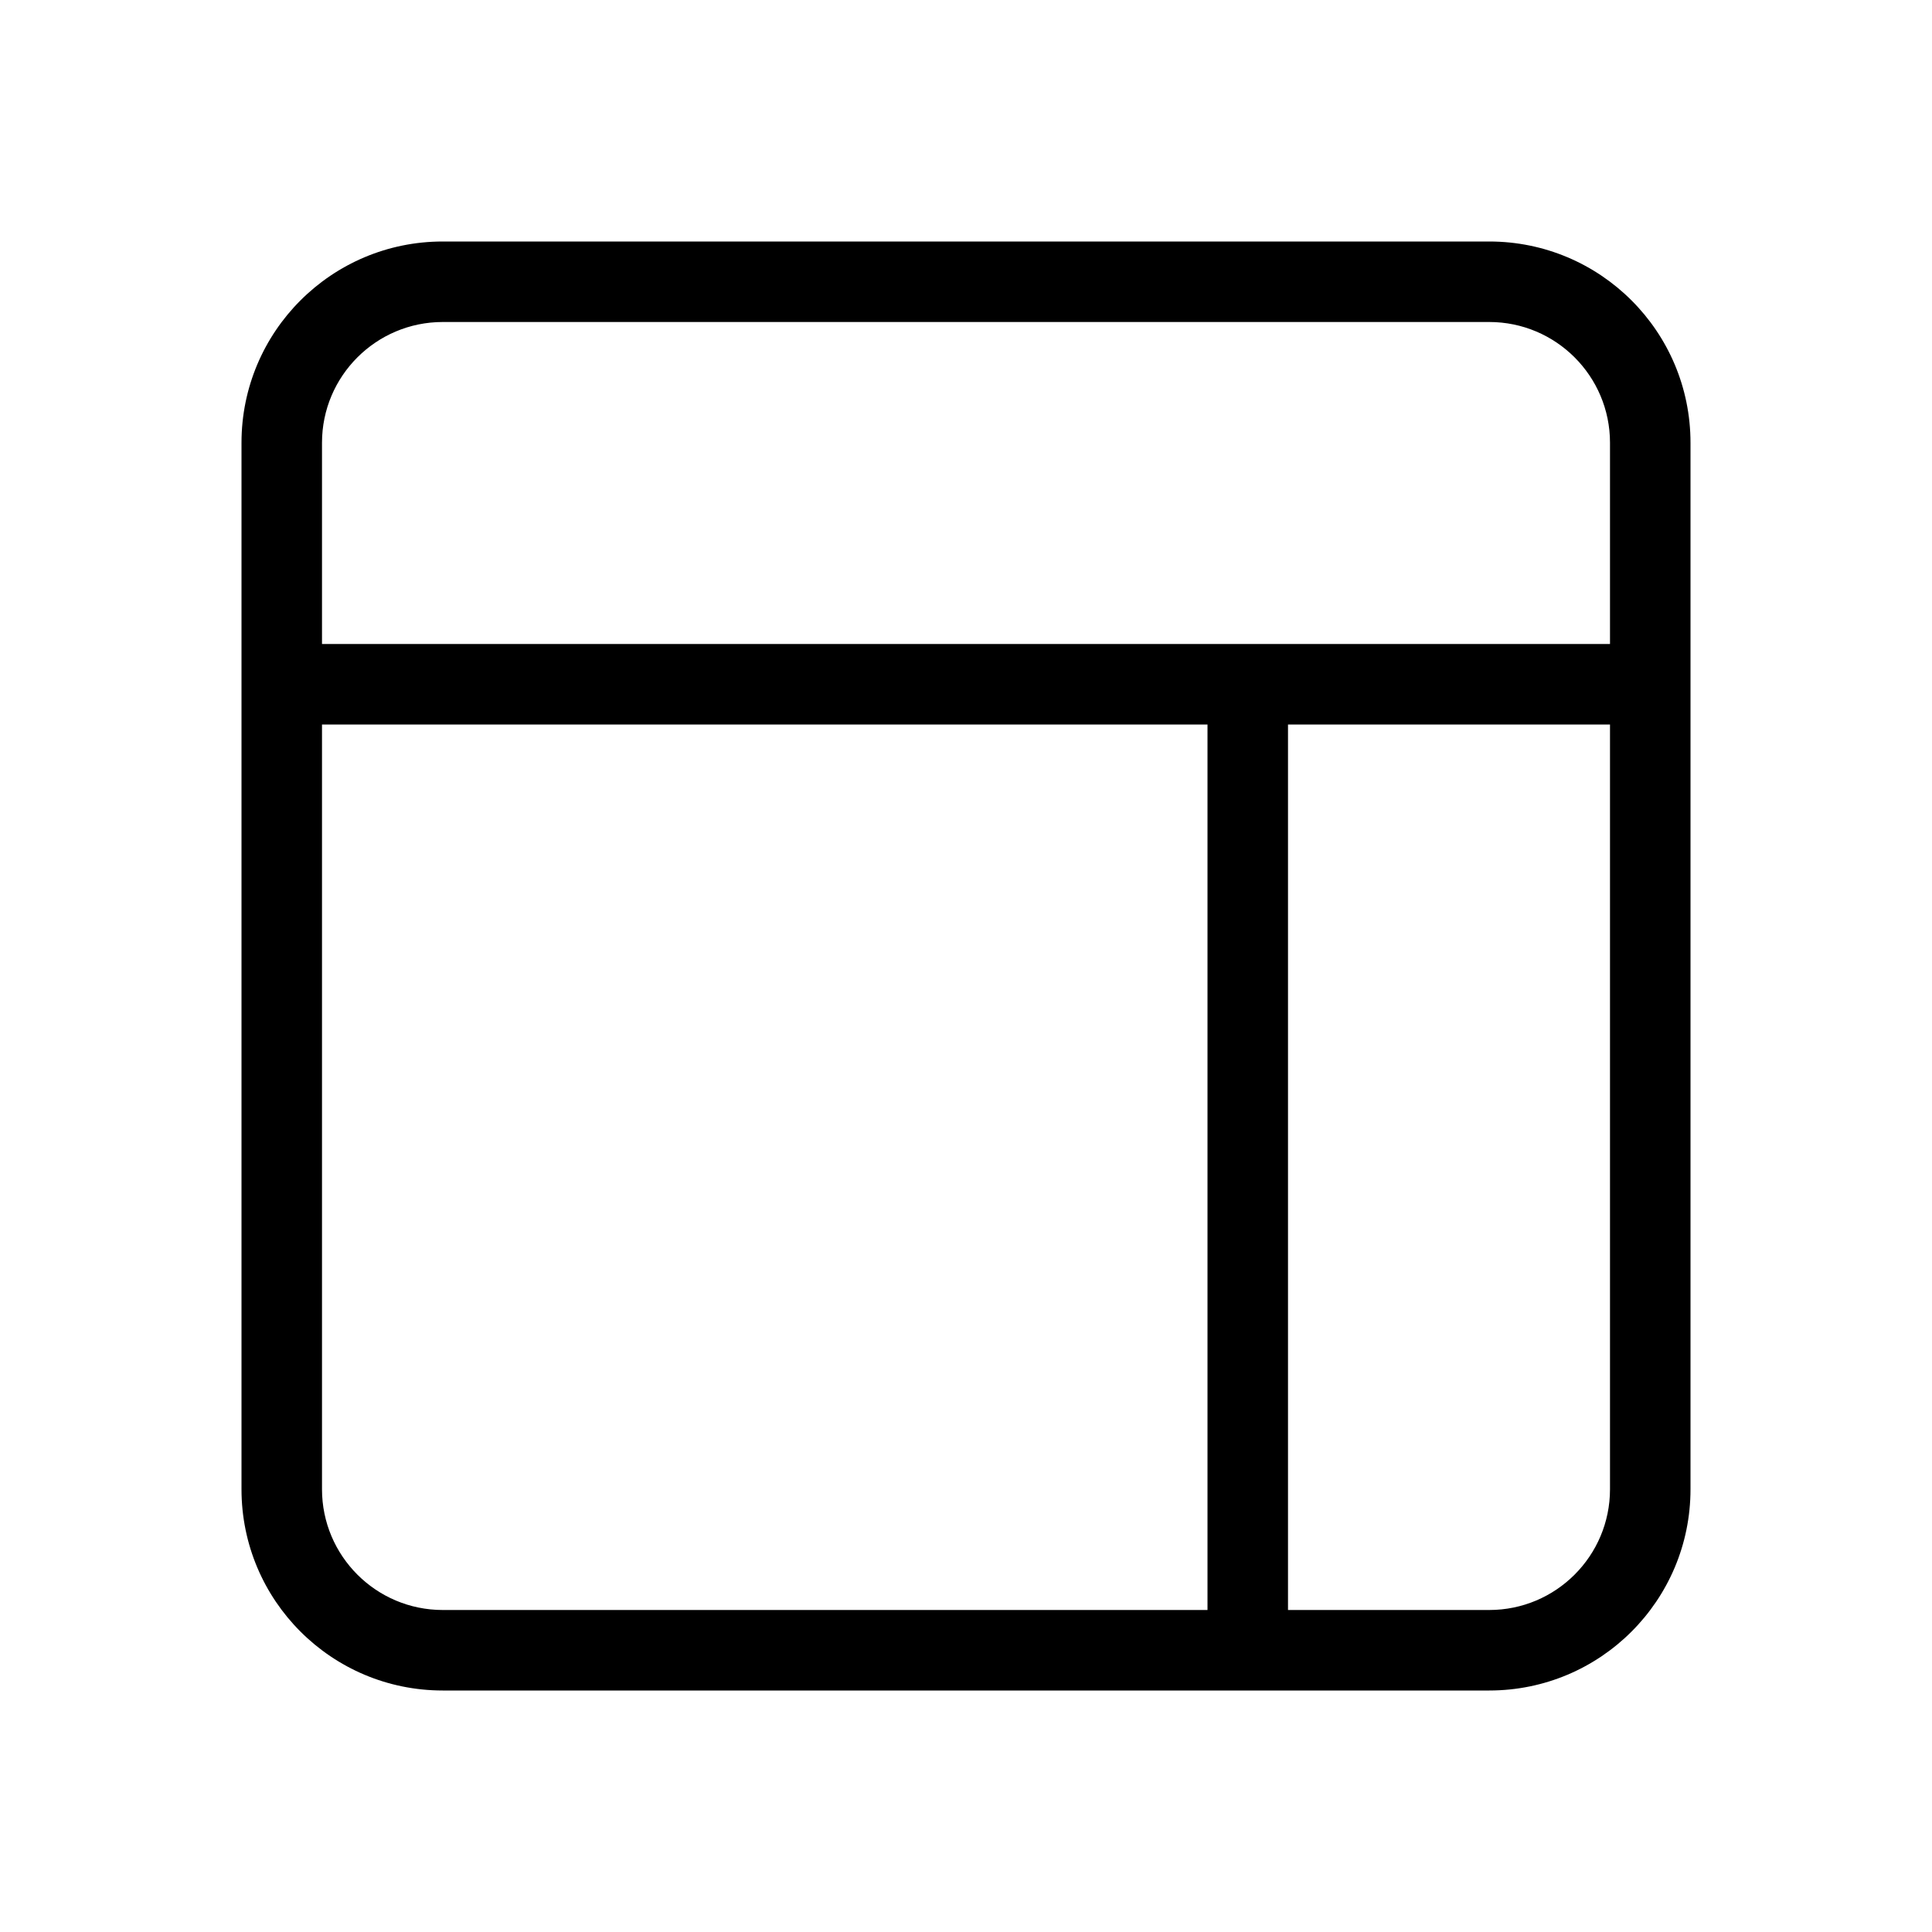
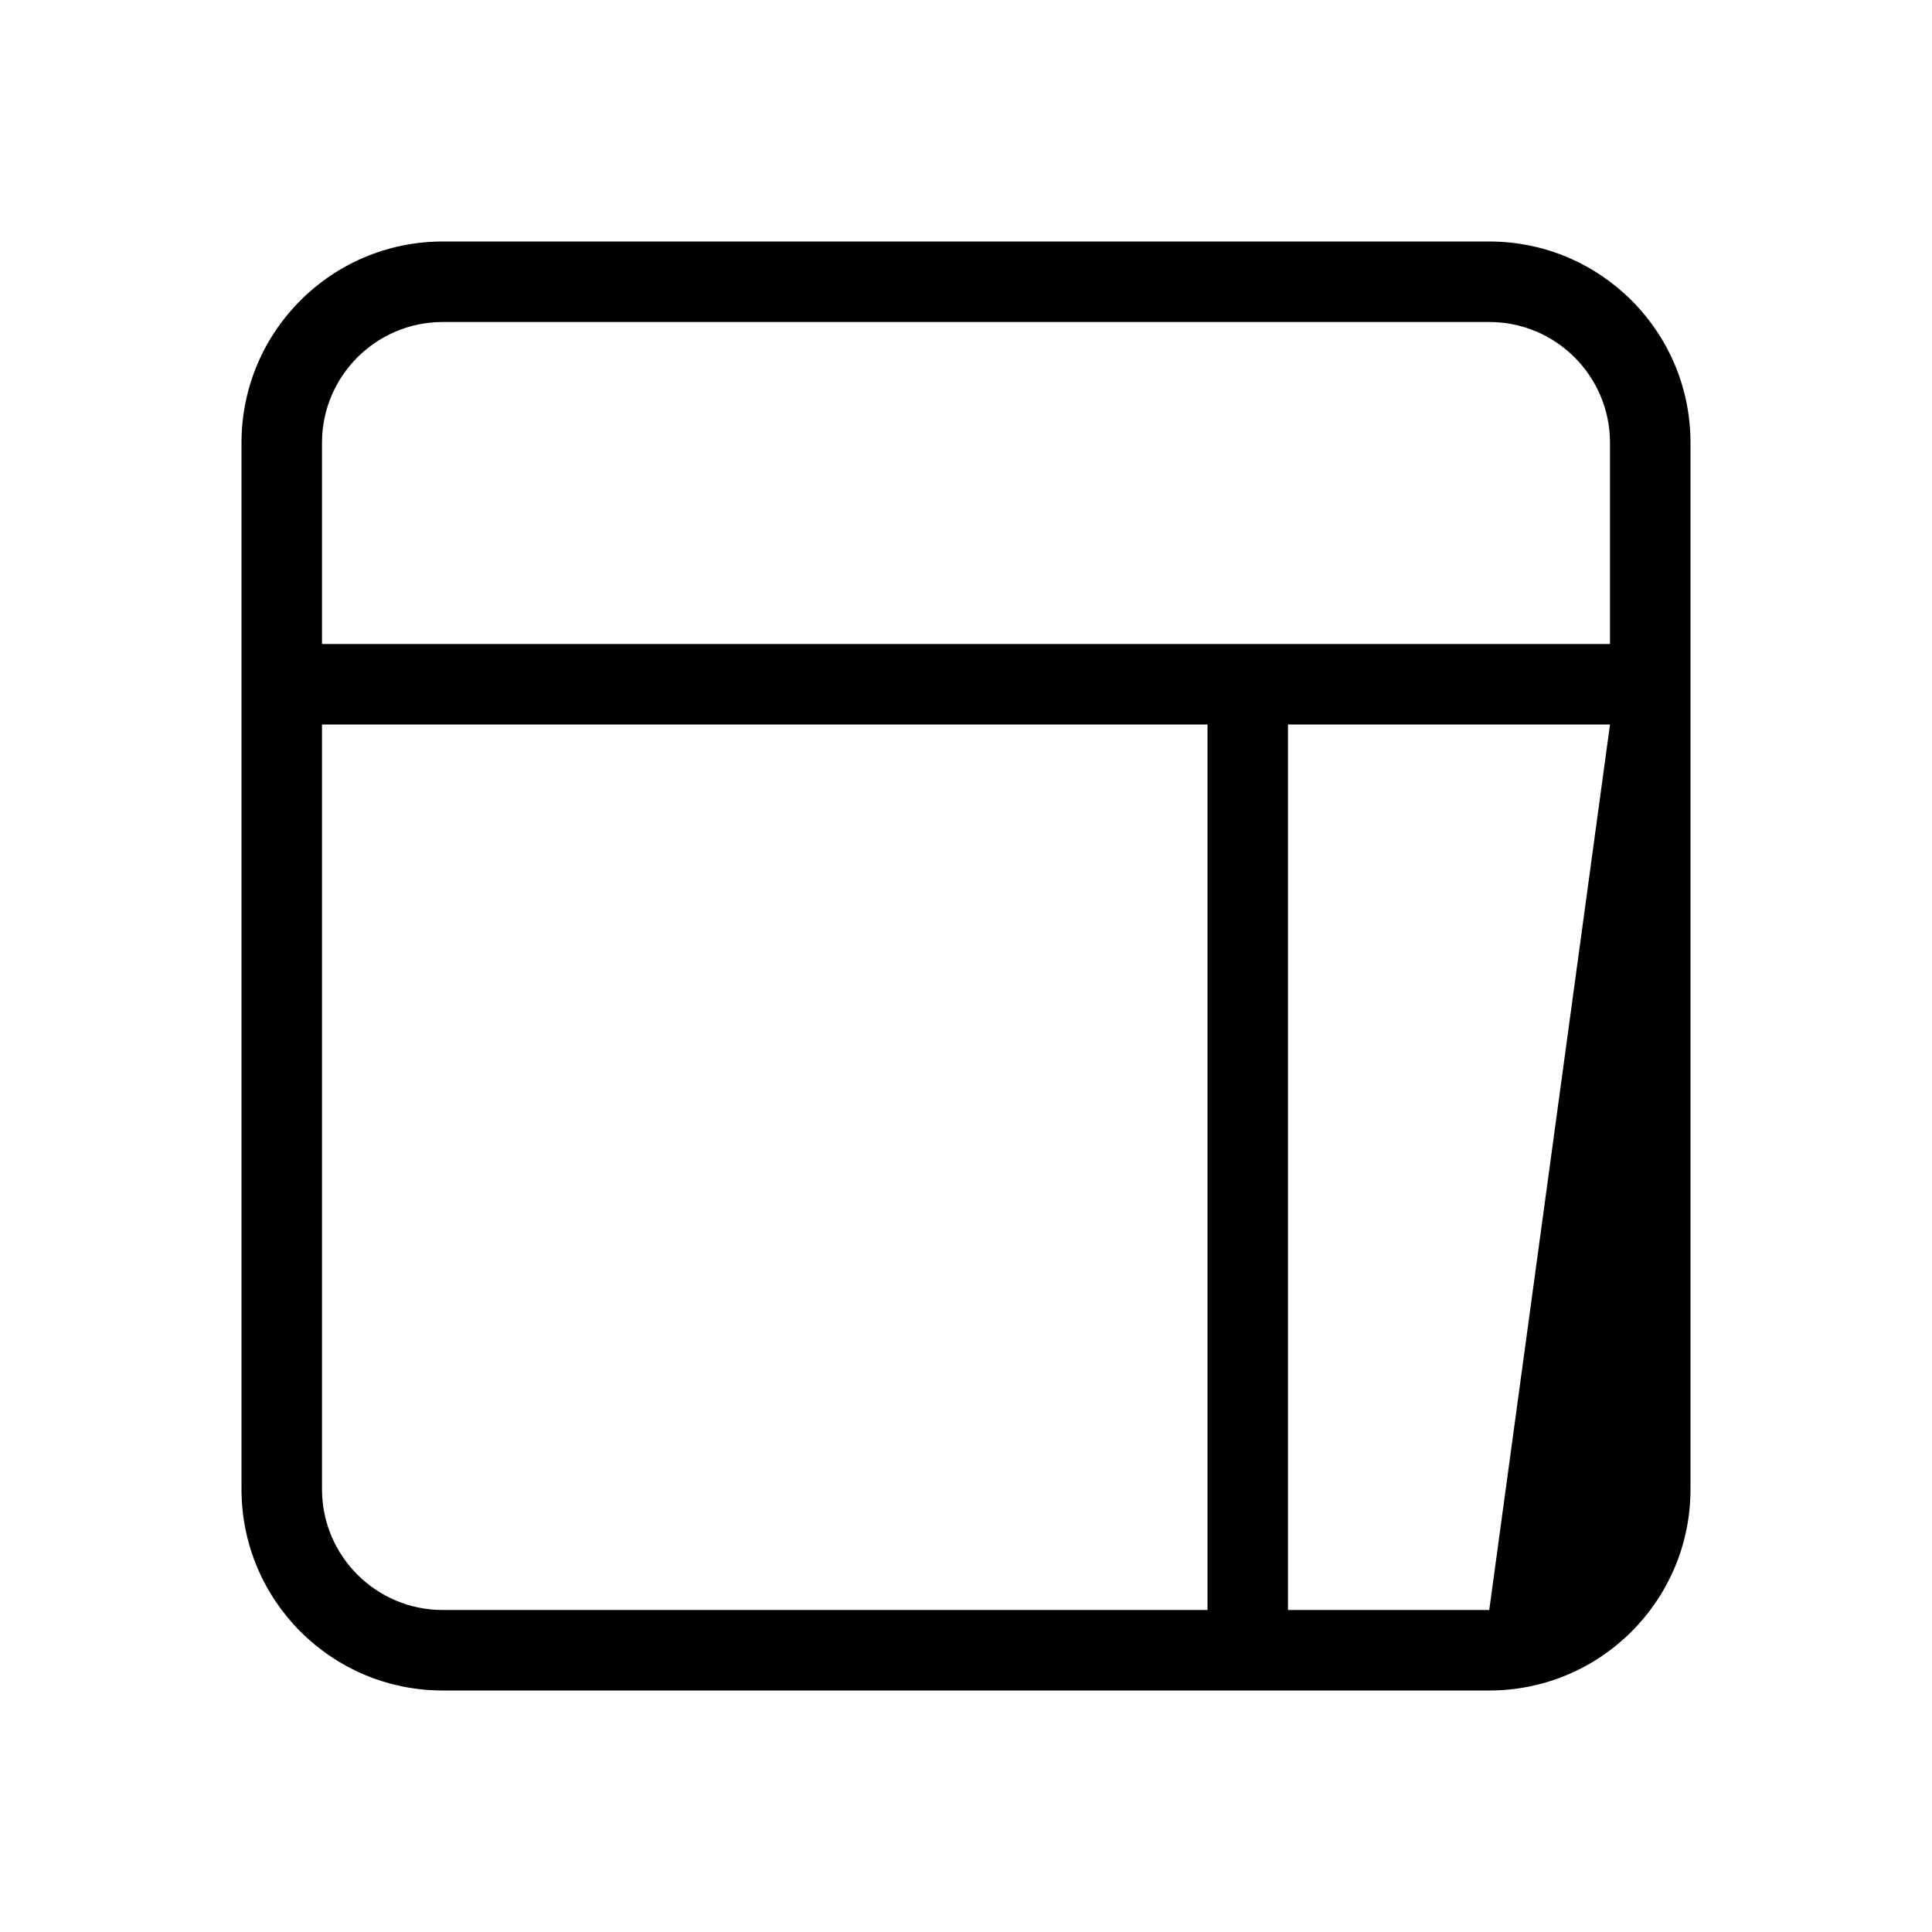
<svg xmlns="http://www.w3.org/2000/svg" fill="#000000" width="800px" height="800px" viewBox="0 0 24 24">
-   <path d="M4,9 L4,18.5 C4,19.328 4.672,20 5.5,20 L15,20 L15,9 L4,9 Z M4,8 L20,8 L20,5.5 C20,4.672 19.328,4 18.5,4 L5.5,4 C4.672,4 4,4.672 4,5.5 L4,8 Z M20,9 L16,9 L16,20 L18.5,20 C19.328,20 20,19.328 20,18.5 L20,9 Z M21,5.5 L21,18.5 C21,19.881 19.881,21 18.5,21 L5.5,21 C4.119,21 3,19.881 3,18.5 L3,5.5 C3,4.119 4.119,3 5.5,3 L18.5,3 C19.881,3 21,4.119 21,5.5 Z" />
+   <path d="M4,9 L4,18.5 C4,19.328 4.672,20 5.5,20 L15,20 L15,9 L4,9 Z M4,8 L20,8 L20,5.5 C20,4.672 19.328,4 18.5,4 L5.5,4 C4.672,4 4,4.672 4,5.5 L4,8 Z M20,9 L16,9 L16,20 L18.5,20 L20,9 Z M21,5.5 L21,18.5 C21,19.881 19.881,21 18.5,21 L5.5,21 C4.119,21 3,19.881 3,18.5 L3,5.5 C3,4.119 4.119,3 5.5,3 L18.5,3 C19.881,3 21,4.119 21,5.5 Z" />
</svg>